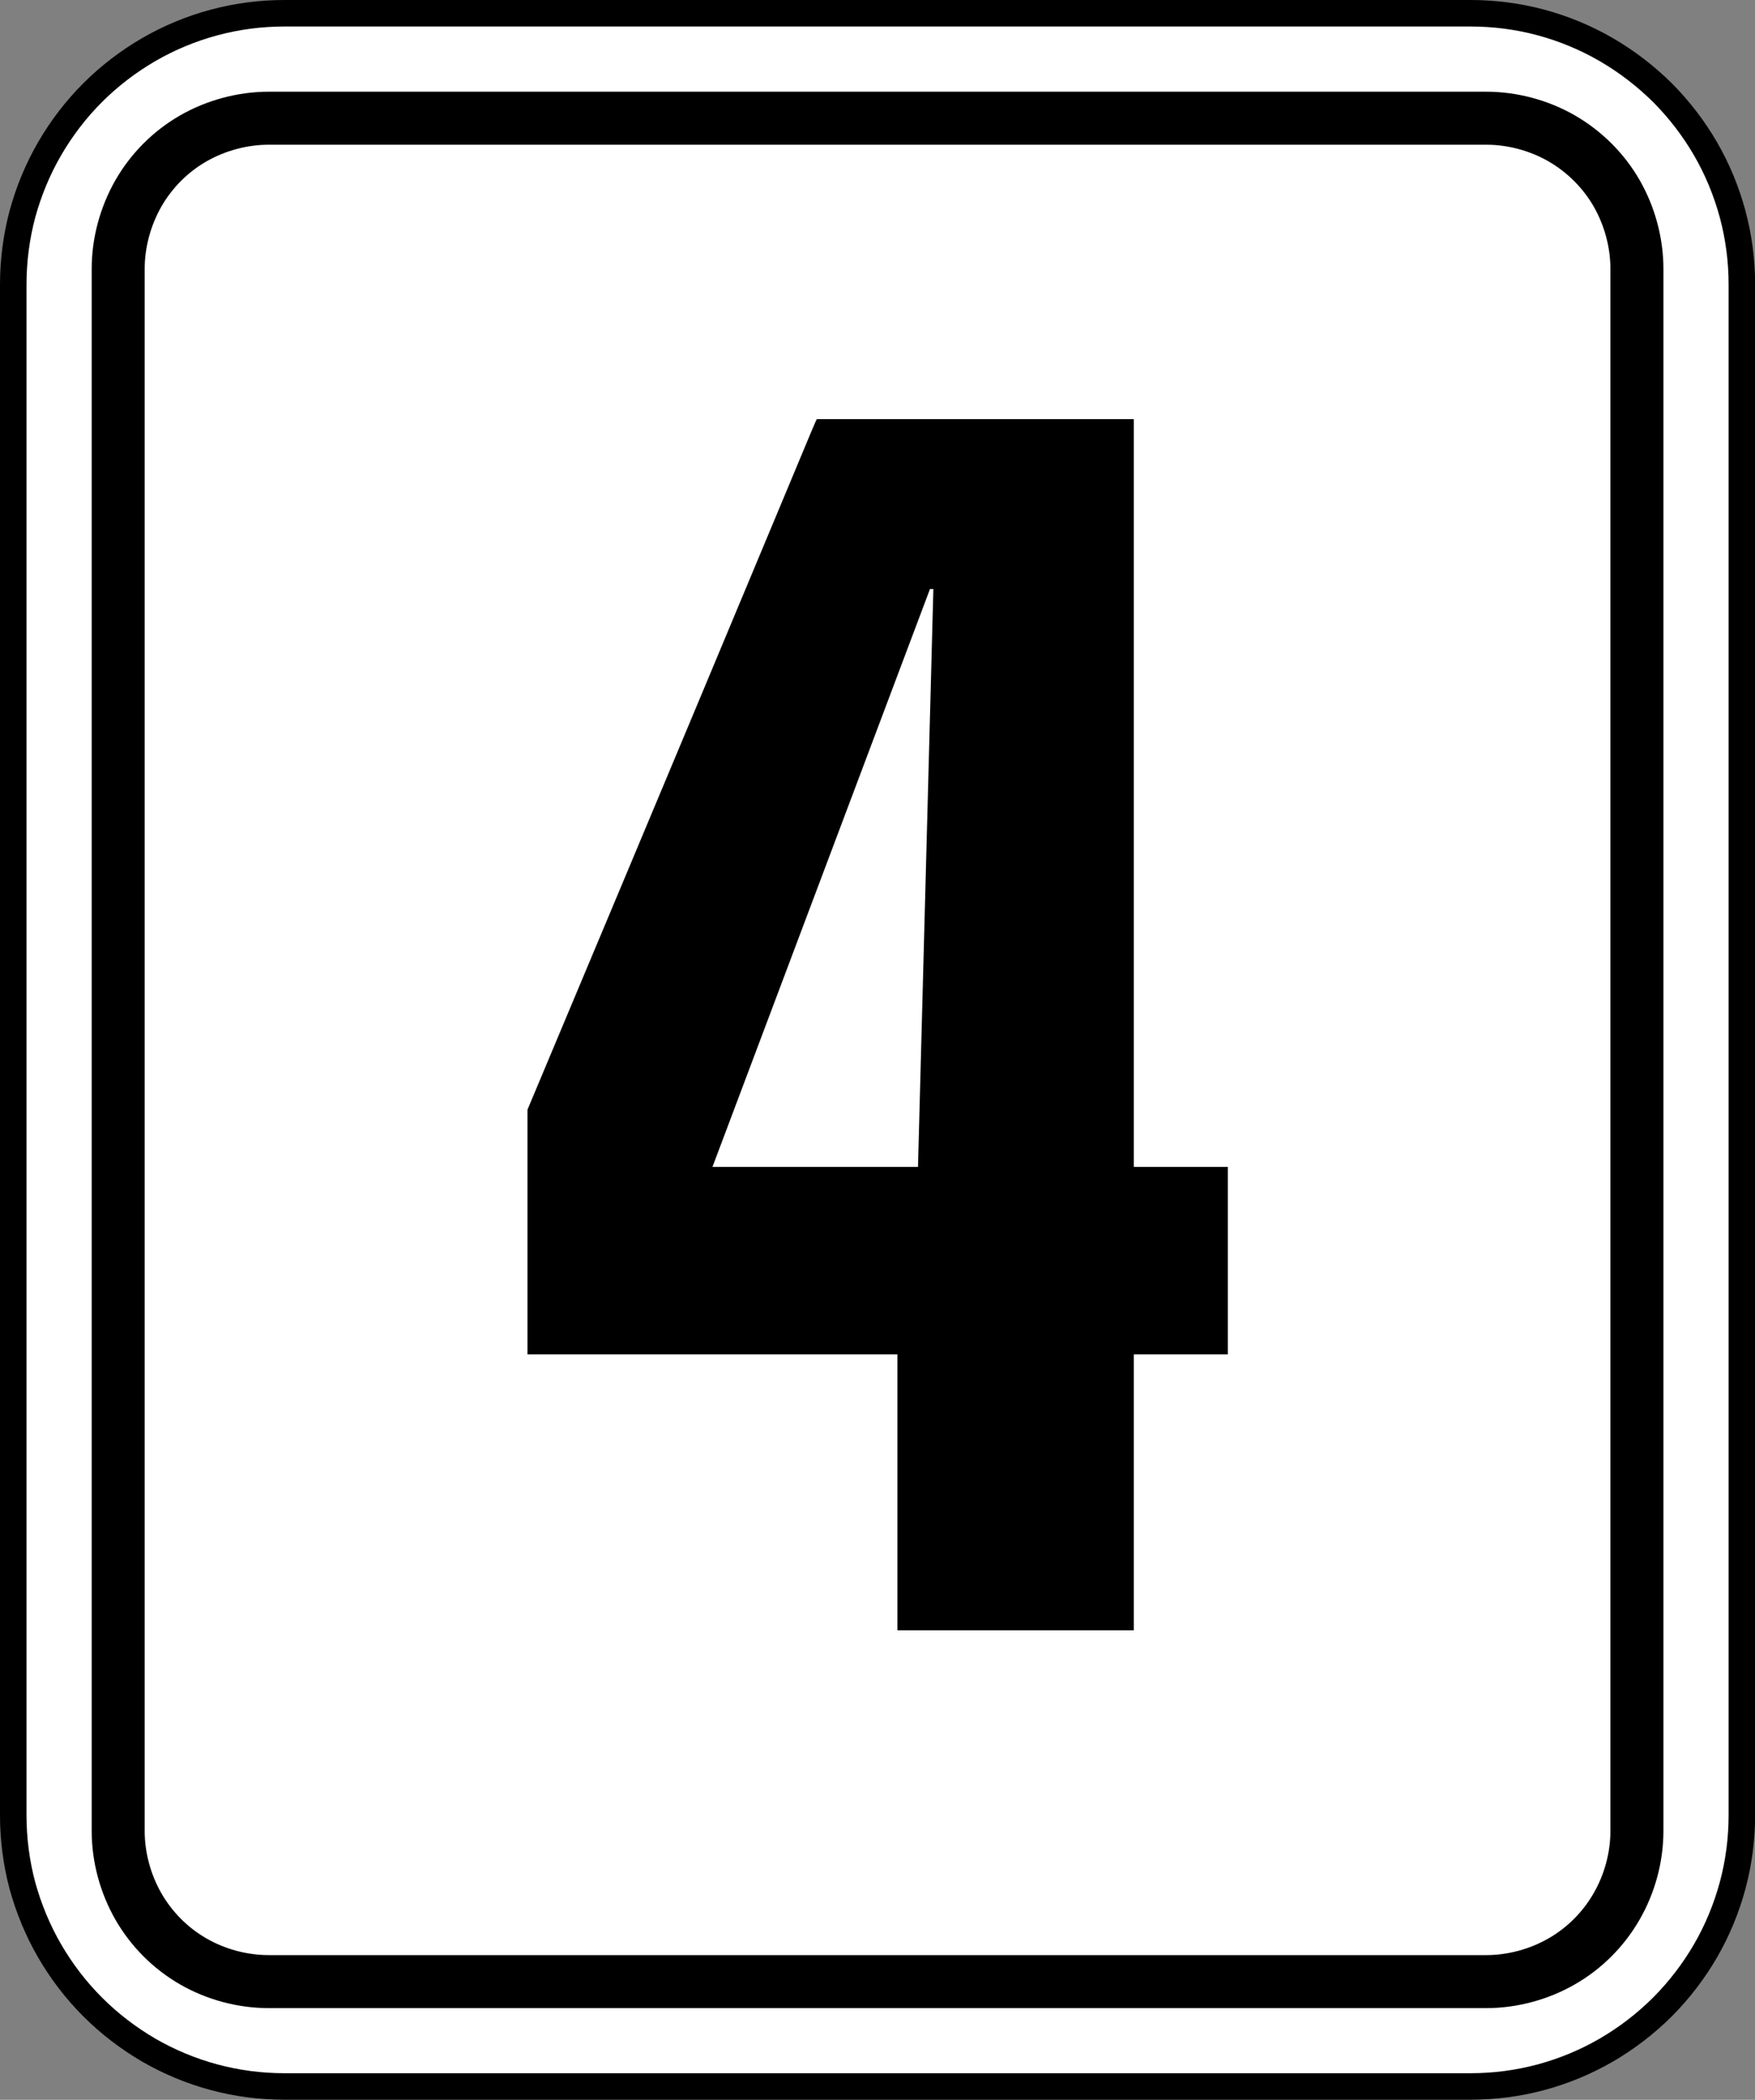
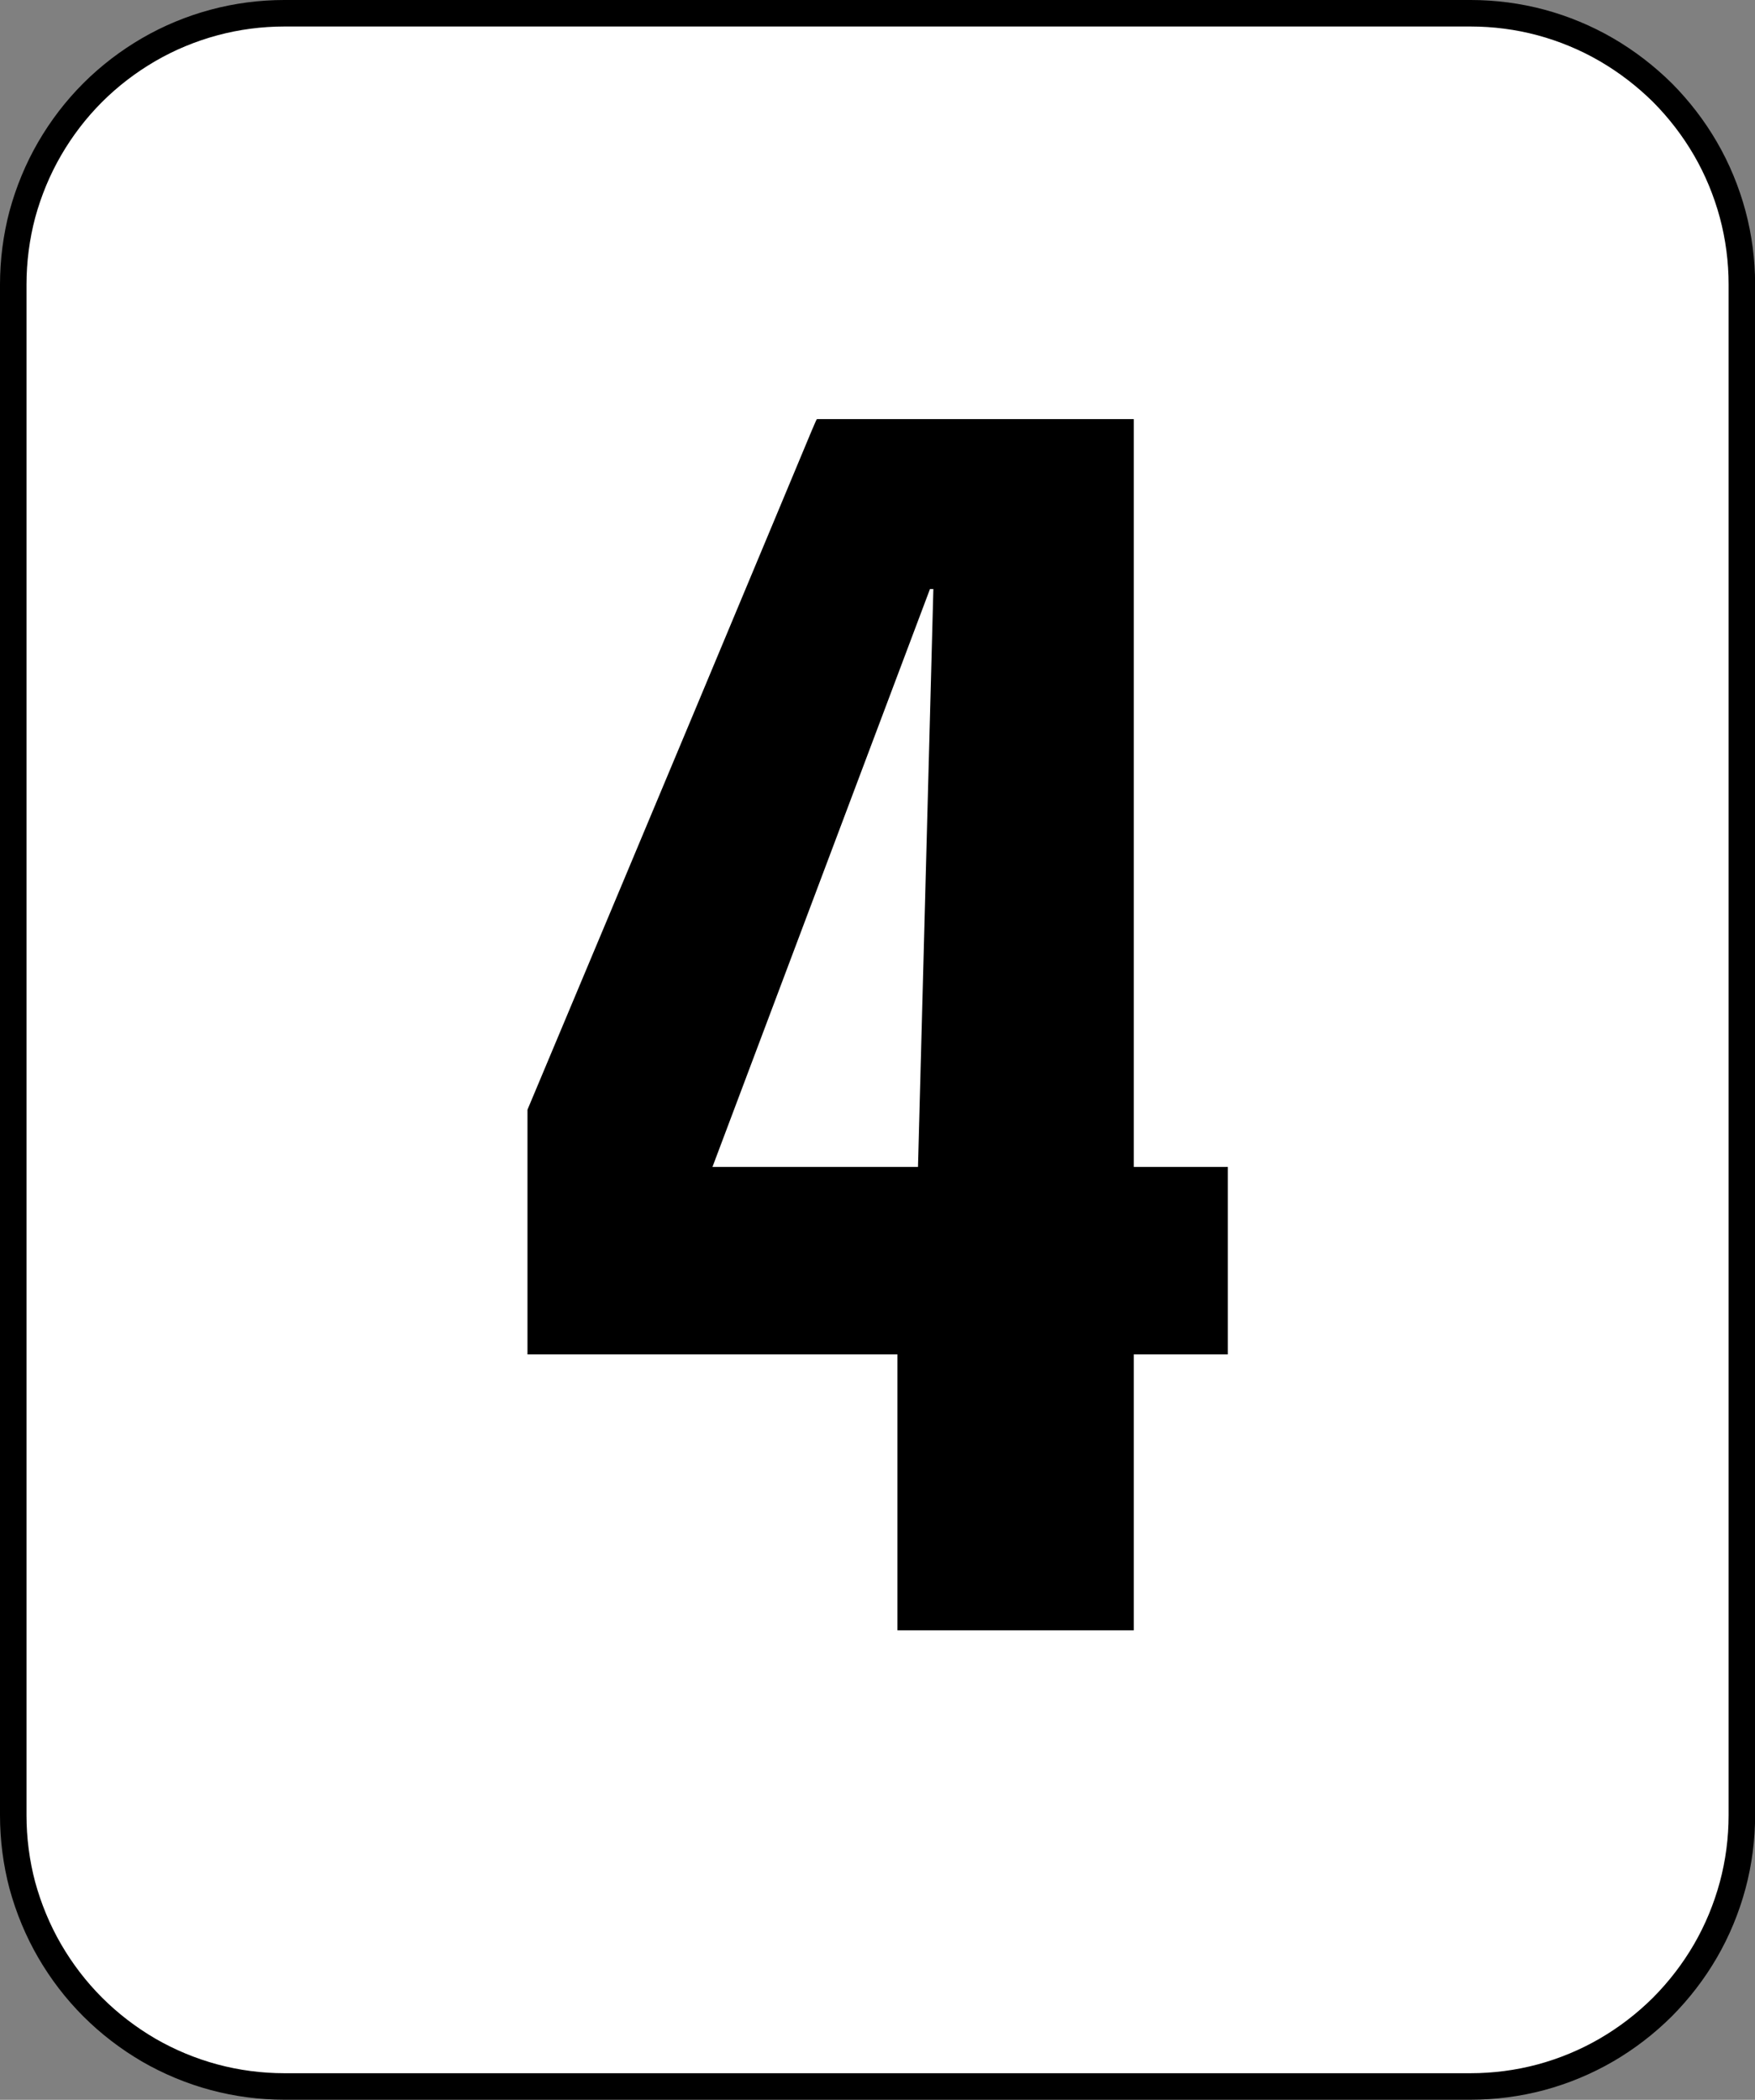
<svg xmlns="http://www.w3.org/2000/svg" version="1.1" id="レイヤー_1" x="0px" y="0px" width="16.556px" height="19.806px" viewBox="0 0 16.556 19.806" style="enable-background:new 0 0 16.556 19.806;" xml:space="preserve">
  <rect x="0" y="0" width="16.556" height="19.806" fill="#808080" stroke="none" />
  <style type="text/css">
	.st0{fill:#FFFFFF;stroke:#000000;stroke-width:0.25;stroke-miterlimit:10;}
	.st1{fill:none;stroke:#000000;stroke-width:0.5;stroke-linecap:round;stroke-linejoin:round;stroke-miterlimit:10;}
</style>
  <g>
    <g>
      <g>
        <path class="st0" d="M0.125,17.123V2.683c0-0.222,0.029-0.447,0.086-0.662C0.27,1.805,0.356,1.596,0.468,1.403     s0.248-0.371,0.406-0.529C1.031,0.717,1.21,0.58,1.403,0.468C1.596,0.356,1.804,0.27,2.02,0.212     c0.216-0.058,0.44-0.087,0.662-0.087h11.192c0.222,0,0.447,0.029,0.663,0.087c0.215,0.058,0.423,0.144,0.616,0.256     c0.193,0.112,0.371,0.249,0.53,0.406c0.157,0.158,0.294,0.336,0.406,0.529c0.112,0.193,0.198,0.402,0.256,0.617     c0.058,0.216,0.087,0.44,0.087,0.662v14.44c0,0.222-0.029,0.447-0.087,0.662c-0.058,0.215-0.144,0.424-0.256,0.617     c-0.112,0.193-0.249,0.371-0.406,0.529c-0.159,0.158-0.337,0.295-0.53,0.407c-0.193,0.112-0.401,0.198-0.616,0.256     c-0.216,0.058-0.441,0.087-0.663,0.087H2.682c-0.222,0-0.446-0.029-0.662-0.087c-0.216-0.058-0.423-0.144-0.617-0.256     c-0.192-0.112-0.371-0.249-0.529-0.407c-0.158-0.158-0.294-0.336-0.406-0.529c-0.112-0.193-0.198-0.402-0.257-0.617     C0.154,17.57,0.125,17.345,0.125,17.123z" />
      </g>
    </g>
    <g>
-       <path class="st1" d="M15.442,17.271V2.535c0-0.245-0.067-0.495-0.19-0.71c-0.123-0.215-0.305-0.396-0.52-0.52    c-0.214-0.123-0.465-0.19-0.71-0.19H2.535c-0.245,0-0.496,0.067-0.711,0.19c-0.216,0.124-0.396,0.305-0.519,0.52    c-0.123,0.216-0.19,0.465-0.19,0.71v14.736c0,0.245,0.067,0.495,0.19,0.71c0.123,0.215,0.304,0.397,0.519,0.52    c0.215,0.124,0.466,0.19,0.711,0.19h11.486c0.245,0,0.496-0.067,0.71-0.19c0.216-0.123,0.397-0.305,0.52-0.52    C15.375,17.766,15.442,17.516,15.442,17.271z" />
-     </g>
+       </g>
  </g>
  <g>
    <path d="M4.976,10.467C7.69,4.002,7.69,3.968,7.707,3.953h2.989v7.054h0.887v1.768h-0.887v2.602h-2.23v-2.602h-3.49V10.467z    M8.66,11.007l0.145-5.451H8.773l-2.052,5.451H8.66z" />
  </g>
</svg>